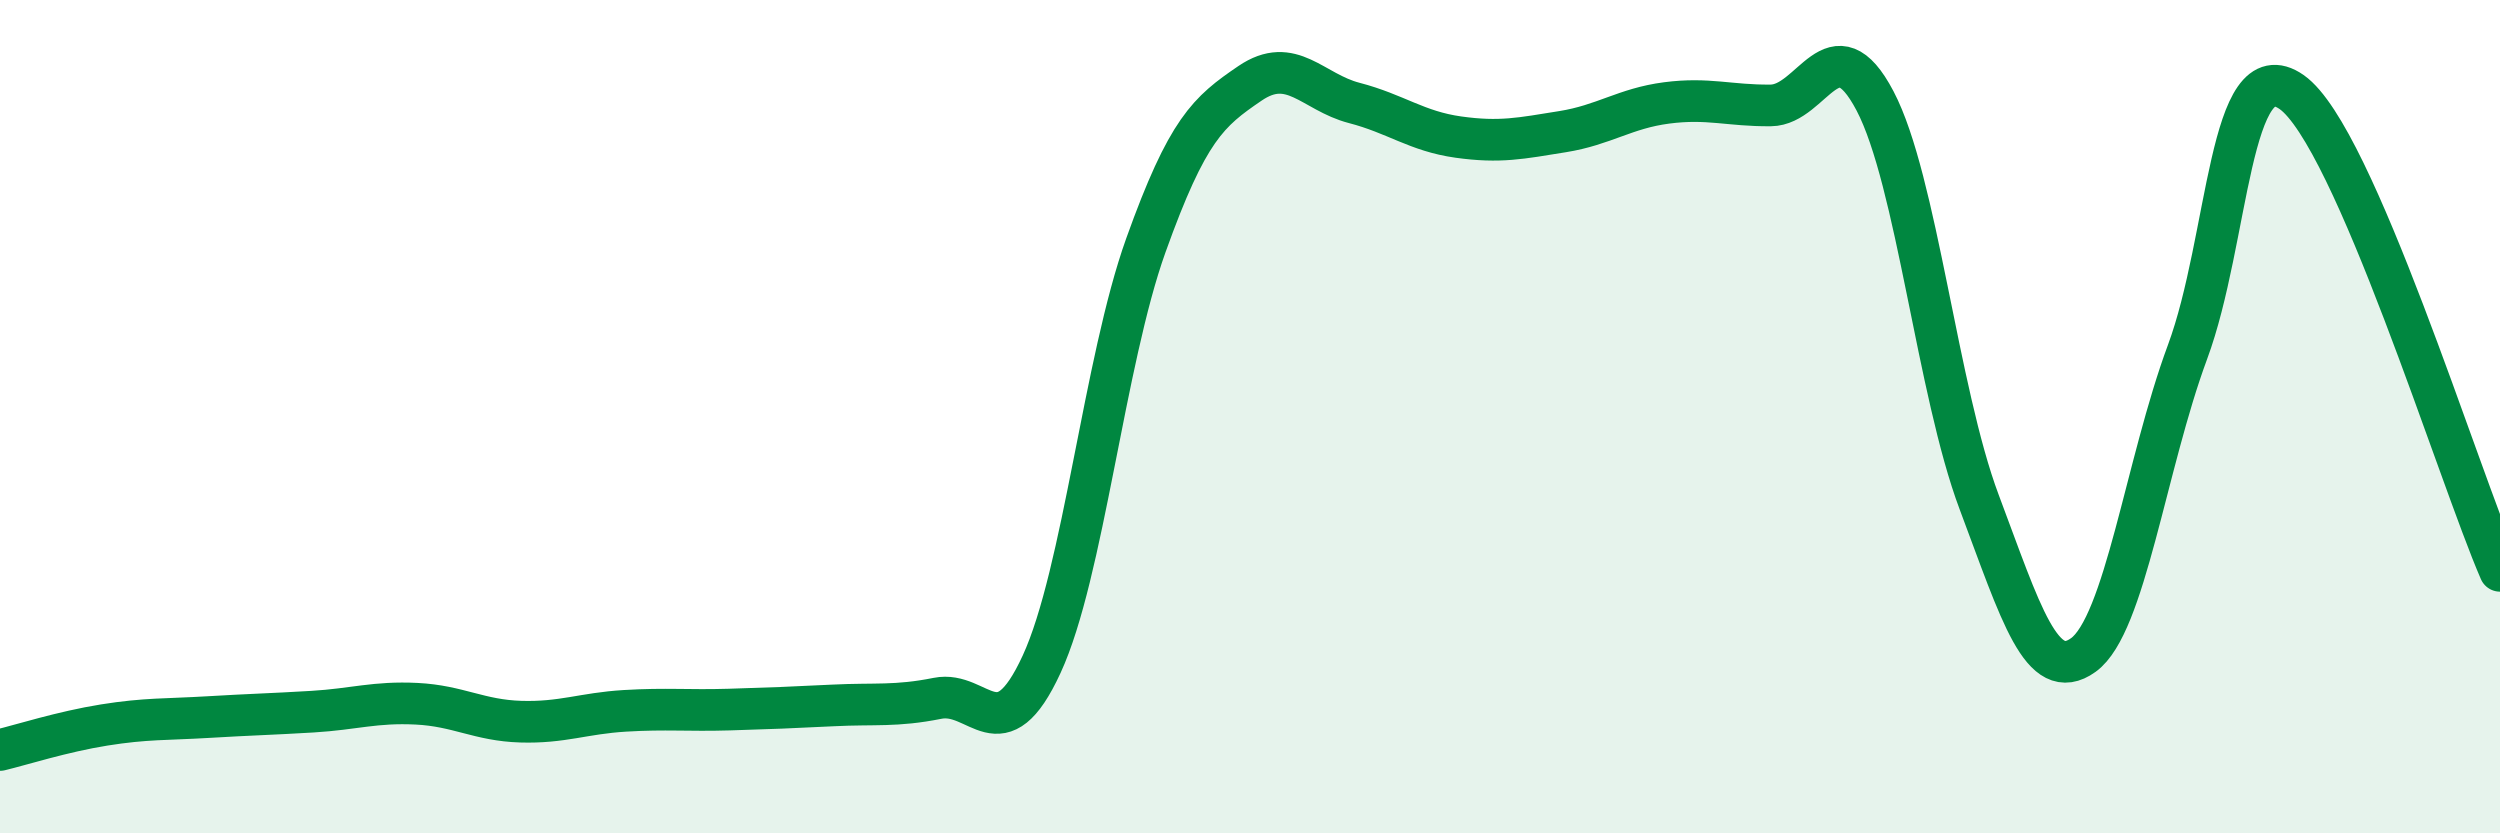
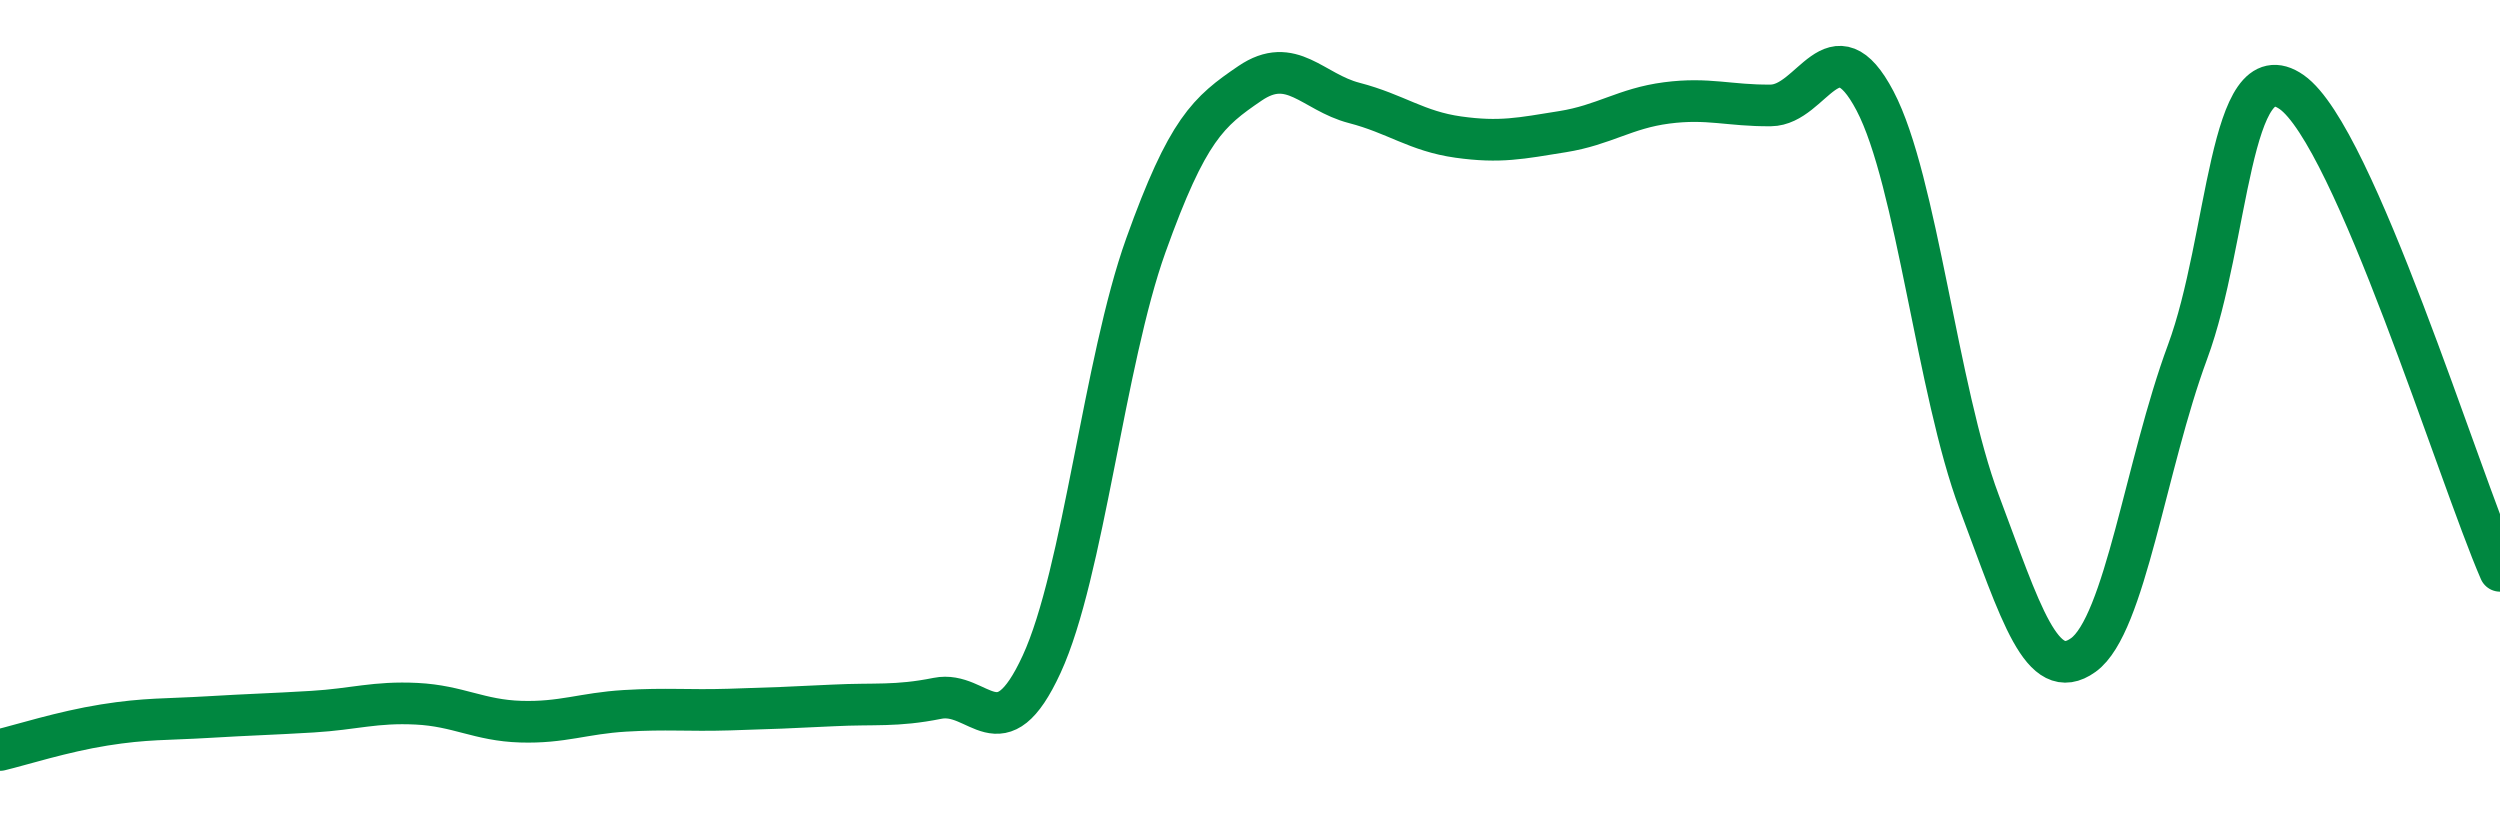
<svg xmlns="http://www.w3.org/2000/svg" width="60" height="20" viewBox="0 0 60 20">
-   <path d="M 0,18 C 0.5,17.88 1.5,17.56 2.5,17.4 C 3.5,17.24 4,17.27 5,17.21 C 6,17.15 6.5,17.14 7.5,17.08 C 8.5,17.02 9,16.84 10,16.89 C 11,16.94 11.5,17.29 12.5,17.32 C 13.5,17.35 14,17.12 15,17.06 C 16,17 16.5,17.06 17.5,17.03 C 18.5,17 19,16.98 20,16.93 C 21,16.88 21.5,16.96 22.5,16.76 C 23.5,16.56 24,18.11 25,15.94 C 26,13.77 26.5,8.68 27.5,5.89 C 28.5,3.1 29,2.68 30,2 C 31,1.32 31.5,2.21 32.5,2.47 C 33.5,2.73 34,3.15 35,3.29 C 36,3.43 36.5,3.32 37.5,3.16 C 38.5,3 39,2.6 40,2.47 C 41,2.34 41.5,2.54 42.5,2.53 C 43.5,2.52 44,0.52 45,2.42 C 46,4.32 46.5,9.39 47.5,12.05 C 48.5,14.71 49,16.44 50,15.72 C 51,15 51.5,11.15 52.5,8.45 C 53.5,5.75 53.5,1.16 55,2.21 C 56.5,3.26 59,11.4 60,13.7L60 20L0 20Z" fill="#008740" opacity="0.1" stroke-linecap="round" stroke-linejoin="round" />
  <path d="M 0,18 C 0.5,17.88 1.5,17.56 2.5,17.4 C 3.5,17.24 4,17.27 5,17.21 C 6,17.15 6.5,17.14 7.5,17.08 C 8.5,17.02 9,16.84 10,16.89 C 11,16.94 11.5,17.29 12.5,17.32 C 13.5,17.35 14,17.12 15,17.06 C 16,17 16.5,17.06 17.5,17.03 C 18.5,17 19,16.98 20,16.93 C 21,16.88 21.5,16.96 22.5,16.76 C 23.5,16.56 24,18.11 25,15.94 C 26,13.77 26.5,8.68 27.5,5.89 C 28.5,3.1 29,2.68 30,2 C 31,1.32 31.5,2.21 32.5,2.47 C 33.5,2.73 34,3.15 35,3.29 C 36,3.43 36.5,3.32 37.5,3.16 C 38.5,3 39,2.6 40,2.47 C 41,2.34 41.5,2.54 42.5,2.53 C 43.5,2.52 44,0.52 45,2.42 C 46,4.32 46.5,9.39 47.5,12.05 C 48.5,14.71 49,16.44 50,15.72 C 51,15 51.5,11.15 52.5,8.45 C 53.5,5.75 53.5,1.16 55,2.21 C 56.5,3.26 59,11.4 60,13.7" stroke="#008740" stroke-width="1" fill="none" stroke-linecap="round" stroke-linejoin="round" />
</svg>